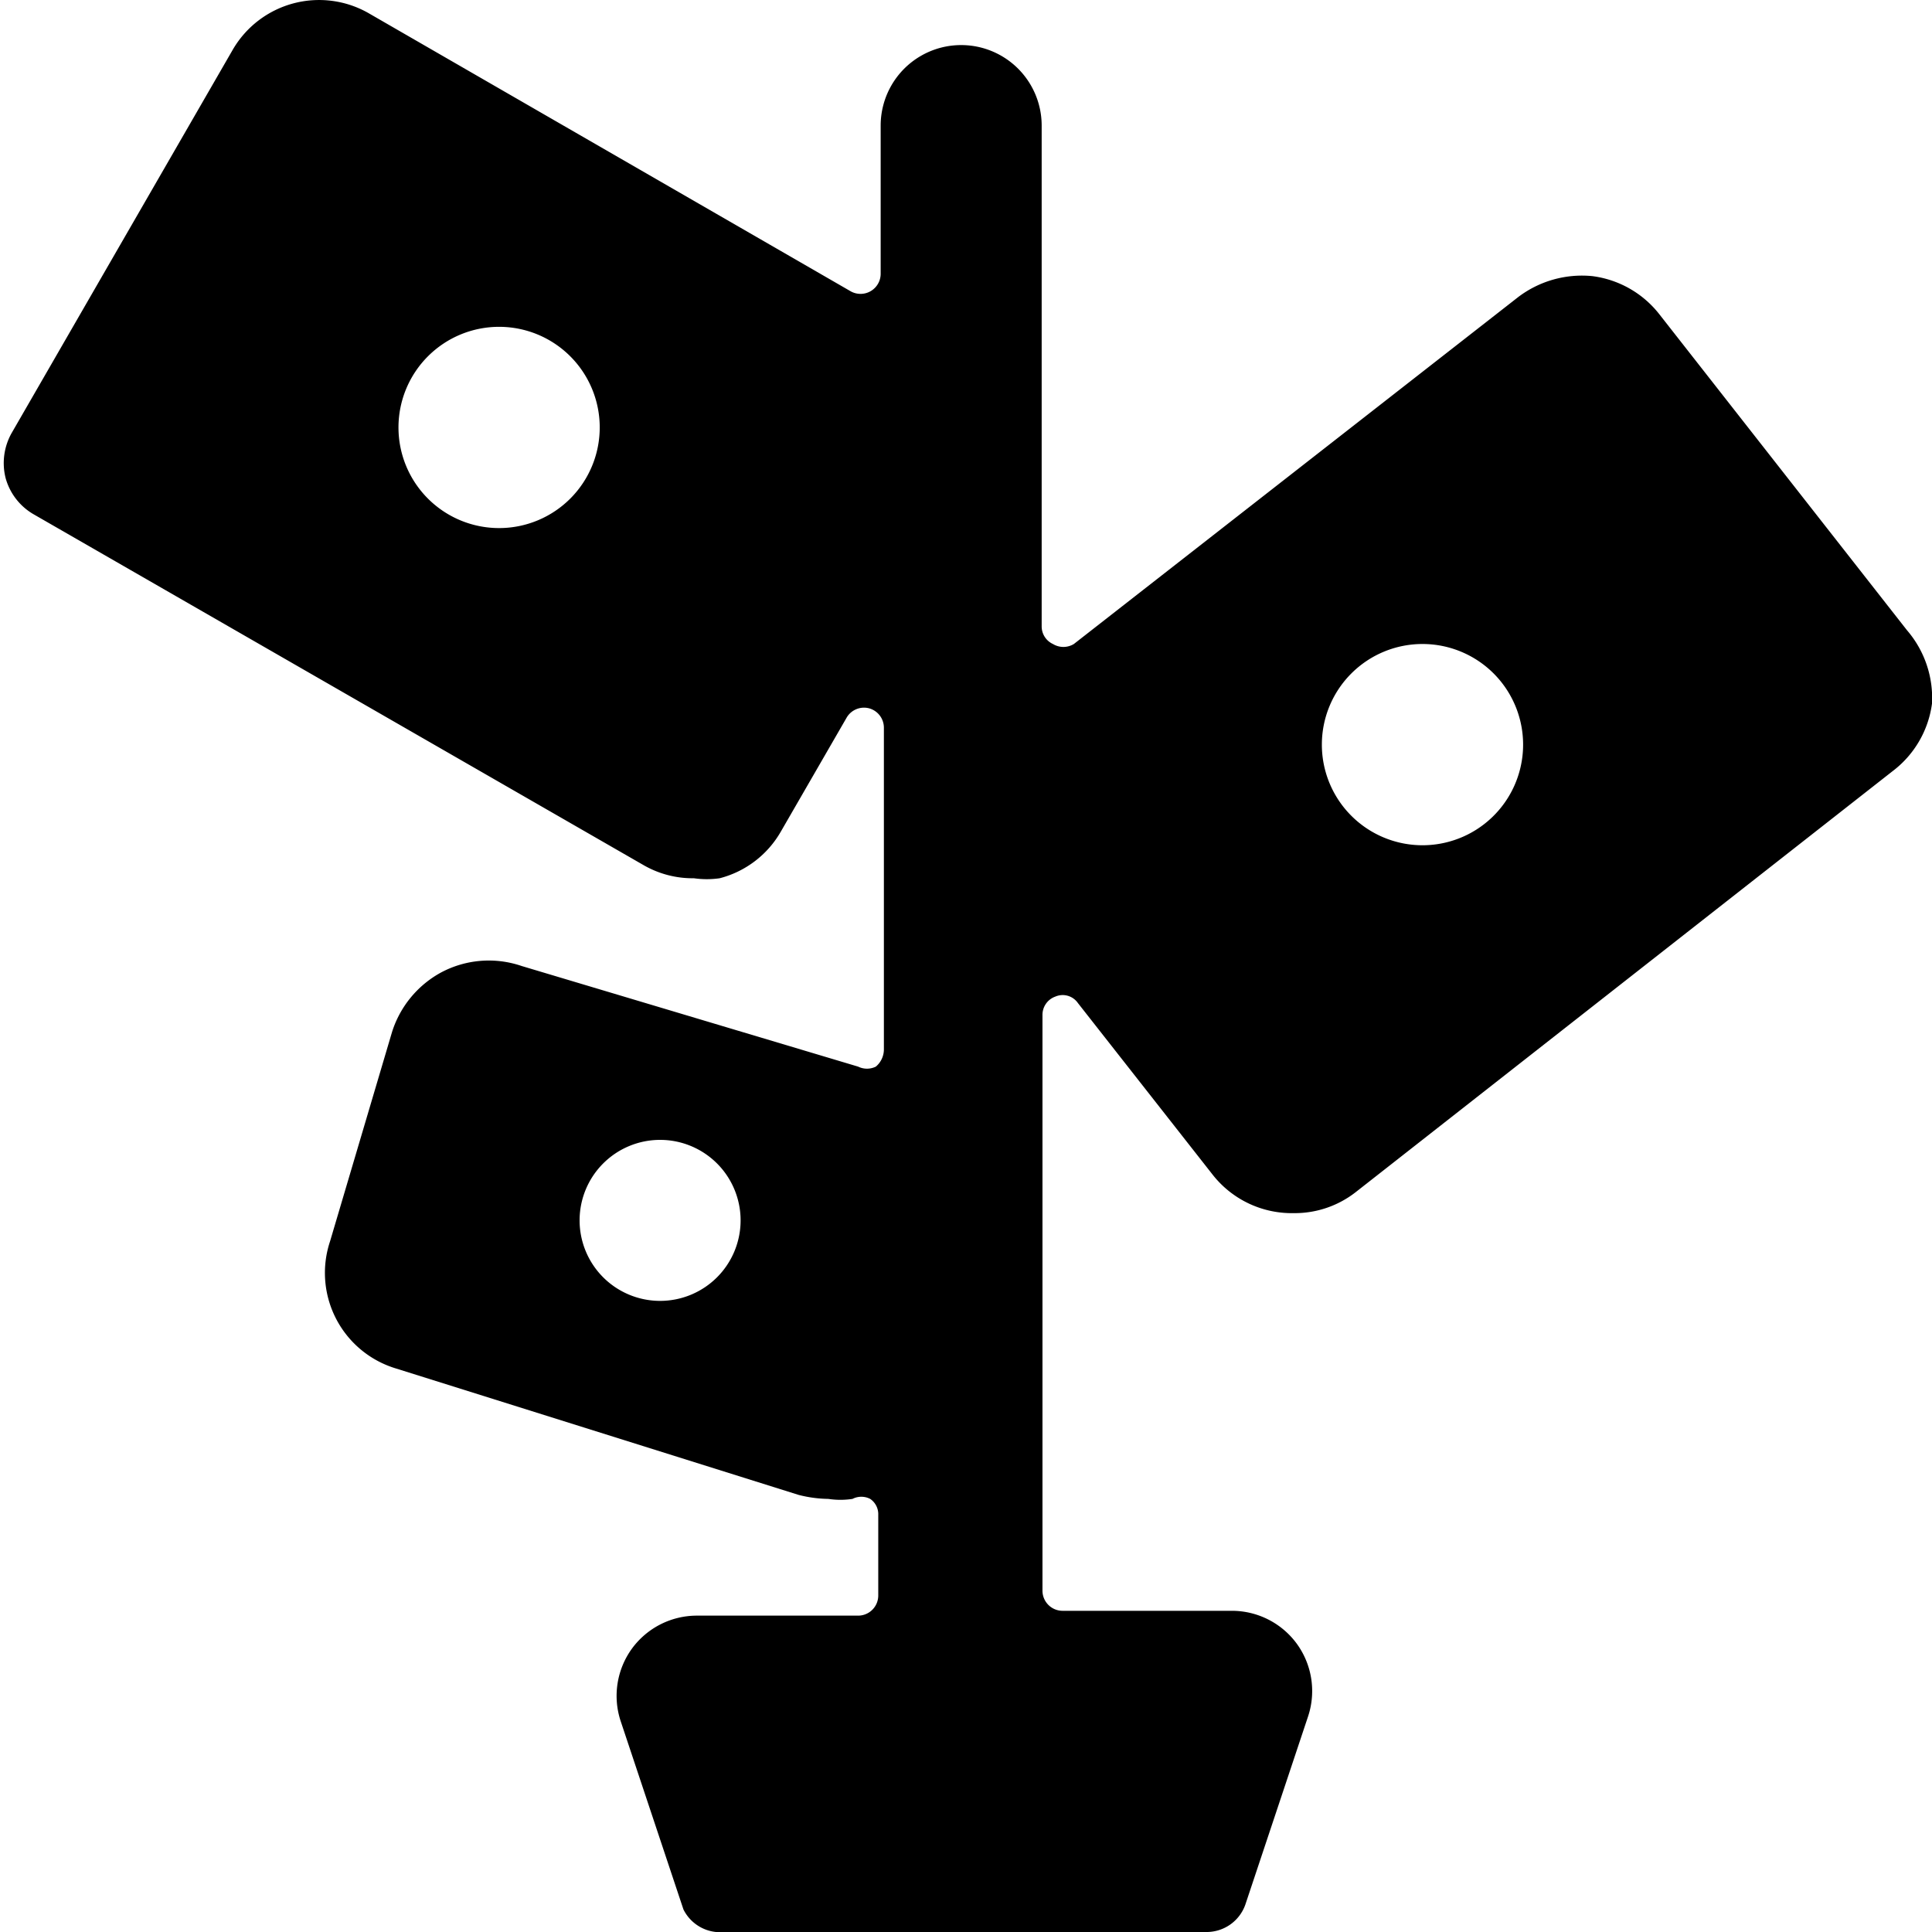
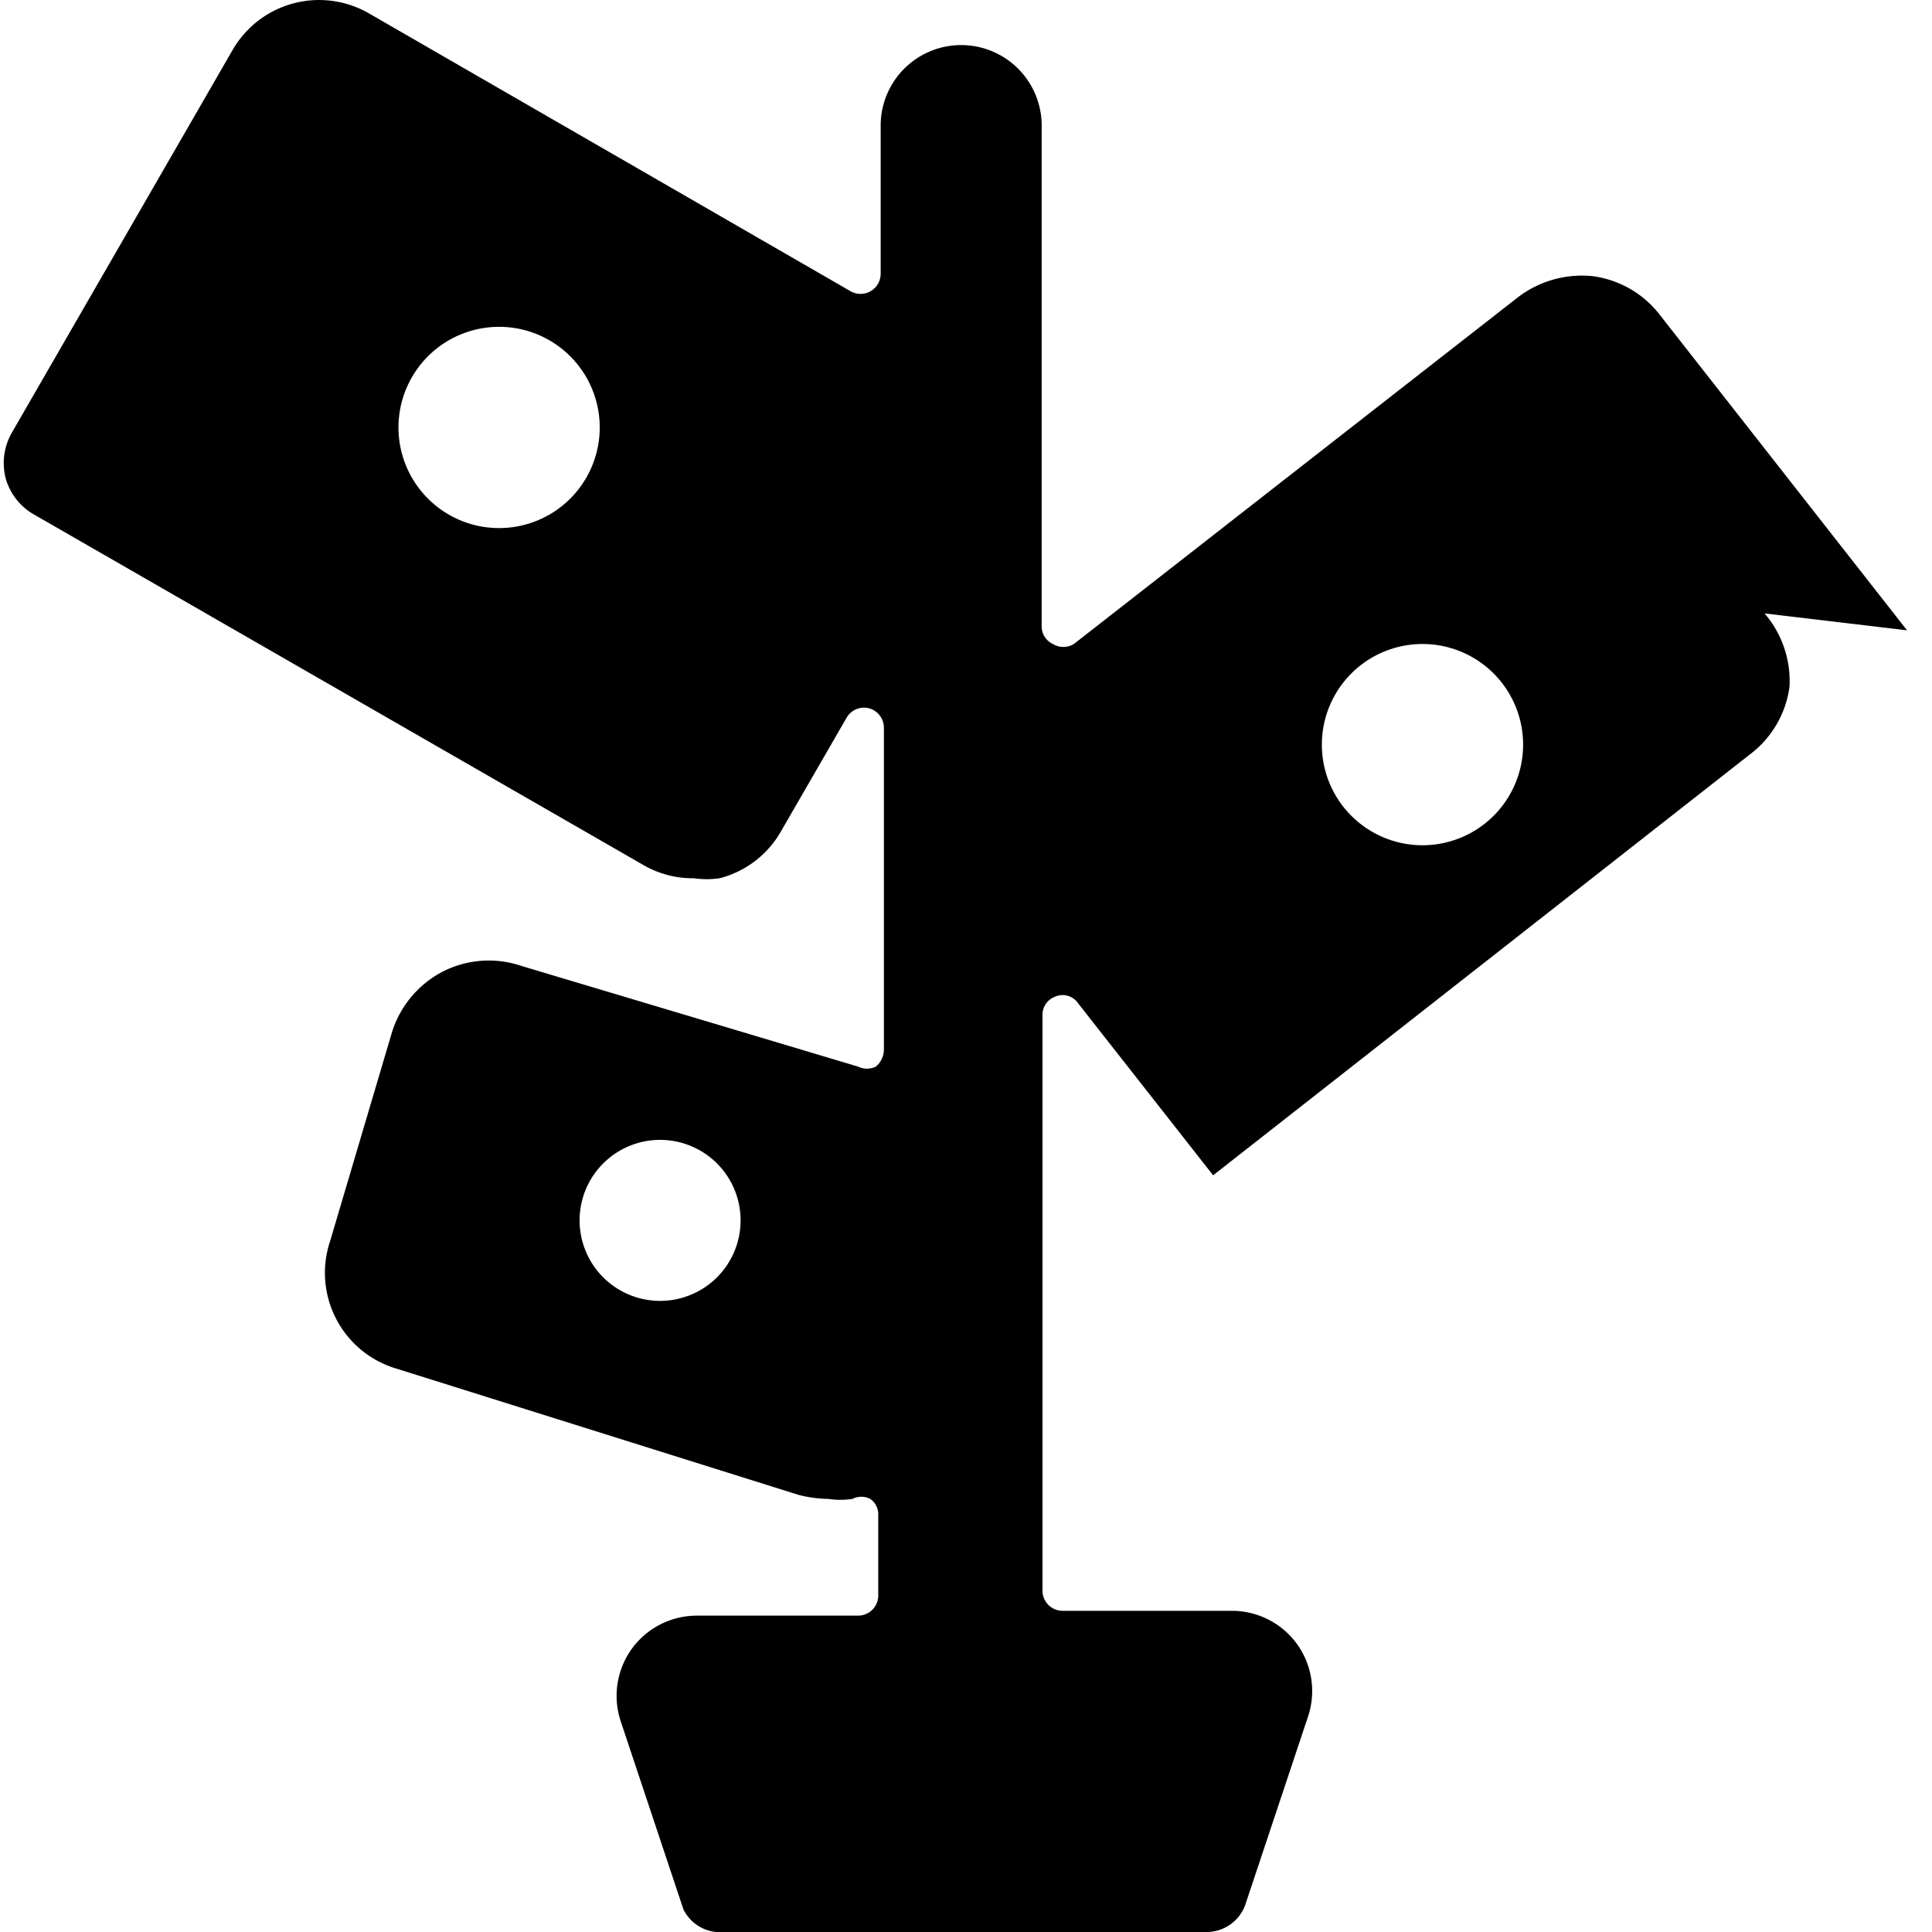
<svg xmlns="http://www.w3.org/2000/svg" viewBox="0 0 24 24">
-   <path d="M23.69 7.83 20.61 3.9a1.26 1.26 0 0 0 -0.83 -0.47 1.31 1.31 0 0 0 -0.92 0.26L13.34 8a0.25 0.25 0 0 1 -0.26 0 0.24 0.24 0 0 1 -0.14 -0.22V1.56a1 1 0 0 0 -2 0V3.4a0.25 0.25 0 0 1 -0.37 0.22L4.59 0.17a1.24 1.24 0 0 0 -1.7 0.45L0.15 5.37a0.76 0.76 0 0 0 -0.08 0.57 0.75 0.75 0 0 0 0.35 0.45L8 10.75a1.22 1.22 0 0 0 0.62 0.16 1.12 1.12 0 0 0 0.32 0 1.23 1.23 0 0 0 0.76 -0.58l0.82 -1.42a0.25 0.25 0 0 1 0.28 -0.11 0.25 0.25 0 0 1 0.18 0.24v4a0.28 0.28 0 0 1 -0.1 0.21 0.25 0.25 0 0 1 -0.22 0L6.48 12a1.26 1.26 0 0 0 -1 0.08 1.28 1.28 0 0 0 -0.61 0.74l-0.77 2.6A1.24 1.24 0 0 0 4.92 17l5 1.57a1.57 1.57 0 0 0 0.37 0.05 1 1 0 0 0 0.3 0 0.24 0.24 0 0 1 0.22 0 0.23 0.23 0 0 1 0.1 0.2v1a0.25 0.25 0 0 1 -0.25 0.25h-2a1 1 0 0 0 -0.81 0.41 1 1 0 0 0 -0.14 0.9l0.78 2.34A0.51 0.51 0 0 0 9 24h6a0.51 0.51 0 0 0 0.47 -0.34l0.78 -2.34a1 1 0 0 0 -0.14 -0.9 1 1 0 0 0 -0.81 -0.41h-2.1a0.25 0.25 0 0 1 -0.25 -0.25v-7.15a0.24 0.24 0 0 1 0.16 -0.23 0.23 0.23 0 0 1 0.28 0.08l1.68 2.14a1.25 1.25 0 0 0 1 0.47 1.23 1.23 0 0 0 0.77 -0.26l6.67 -5.23a1.26 1.26 0 0 0 0.49 -0.84 1.29 1.29 0 0 0 -0.31 -0.91Zm-4.77 1.46A1.25 1.25 0 1 1 17.67 8a1.25 1.25 0 0 1 1.25 1.29ZM7.45 5.3a1.25 1.25 0 1 1 -1.24 -1.24A1.25 1.25 0 0 1 7.45 5.3Zm0.75 10.86a1 1 0 1 1 1 -1 1 1 0 0 1 -1 1Z" fill="#000000" stroke-width="1" />
+   <path d="M23.69 7.83 20.61 3.9a1.26 1.26 0 0 0 -0.83 -0.47 1.31 1.31 0 0 0 -0.92 0.26L13.34 8a0.25 0.25 0 0 1 -0.26 0 0.24 0.24 0 0 1 -0.14 -0.22V1.56a1 1 0 0 0 -2 0V3.4a0.25 0.25 0 0 1 -0.37 0.22L4.59 0.17a1.24 1.24 0 0 0 -1.7 0.45L0.15 5.37a0.76 0.76 0 0 0 -0.08 0.57 0.75 0.75 0 0 0 0.35 0.45L8 10.75a1.22 1.22 0 0 0 0.62 0.16 1.12 1.12 0 0 0 0.32 0 1.23 1.23 0 0 0 0.76 -0.58l0.82 -1.42a0.25 0.25 0 0 1 0.28 -0.11 0.25 0.25 0 0 1 0.18 0.24v4a0.28 0.28 0 0 1 -0.1 0.21 0.25 0.25 0 0 1 -0.22 0L6.48 12a1.26 1.26 0 0 0 -1 0.08 1.28 1.28 0 0 0 -0.61 0.74l-0.77 2.6A1.24 1.24 0 0 0 4.92 17l5 1.57a1.57 1.57 0 0 0 0.37 0.05 1 1 0 0 0 0.3 0 0.24 0.24 0 0 1 0.22 0 0.23 0.23 0 0 1 0.1 0.2v1a0.25 0.25 0 0 1 -0.25 0.25h-2a1 1 0 0 0 -0.81 0.41 1 1 0 0 0 -0.14 0.9l0.78 2.34A0.51 0.51 0 0 0 9 24h6a0.51 0.51 0 0 0 0.47 -0.34l0.78 -2.34a1 1 0 0 0 -0.14 -0.9 1 1 0 0 0 -0.81 -0.41h-2.1a0.25 0.25 0 0 1 -0.25 -0.25v-7.15a0.24 0.24 0 0 1 0.16 -0.23 0.23 0.23 0 0 1 0.28 0.08l1.68 2.14l6.67 -5.23a1.26 1.26 0 0 0 0.49 -0.84 1.29 1.29 0 0 0 -0.31 -0.91Zm-4.77 1.46A1.25 1.25 0 1 1 17.67 8a1.25 1.25 0 0 1 1.25 1.29ZM7.45 5.3a1.25 1.25 0 1 1 -1.24 -1.24A1.25 1.25 0 0 1 7.45 5.3Zm0.75 10.86a1 1 0 1 1 1 -1 1 1 0 0 1 -1 1Z" fill="#000000" stroke-width="1" />
</svg>